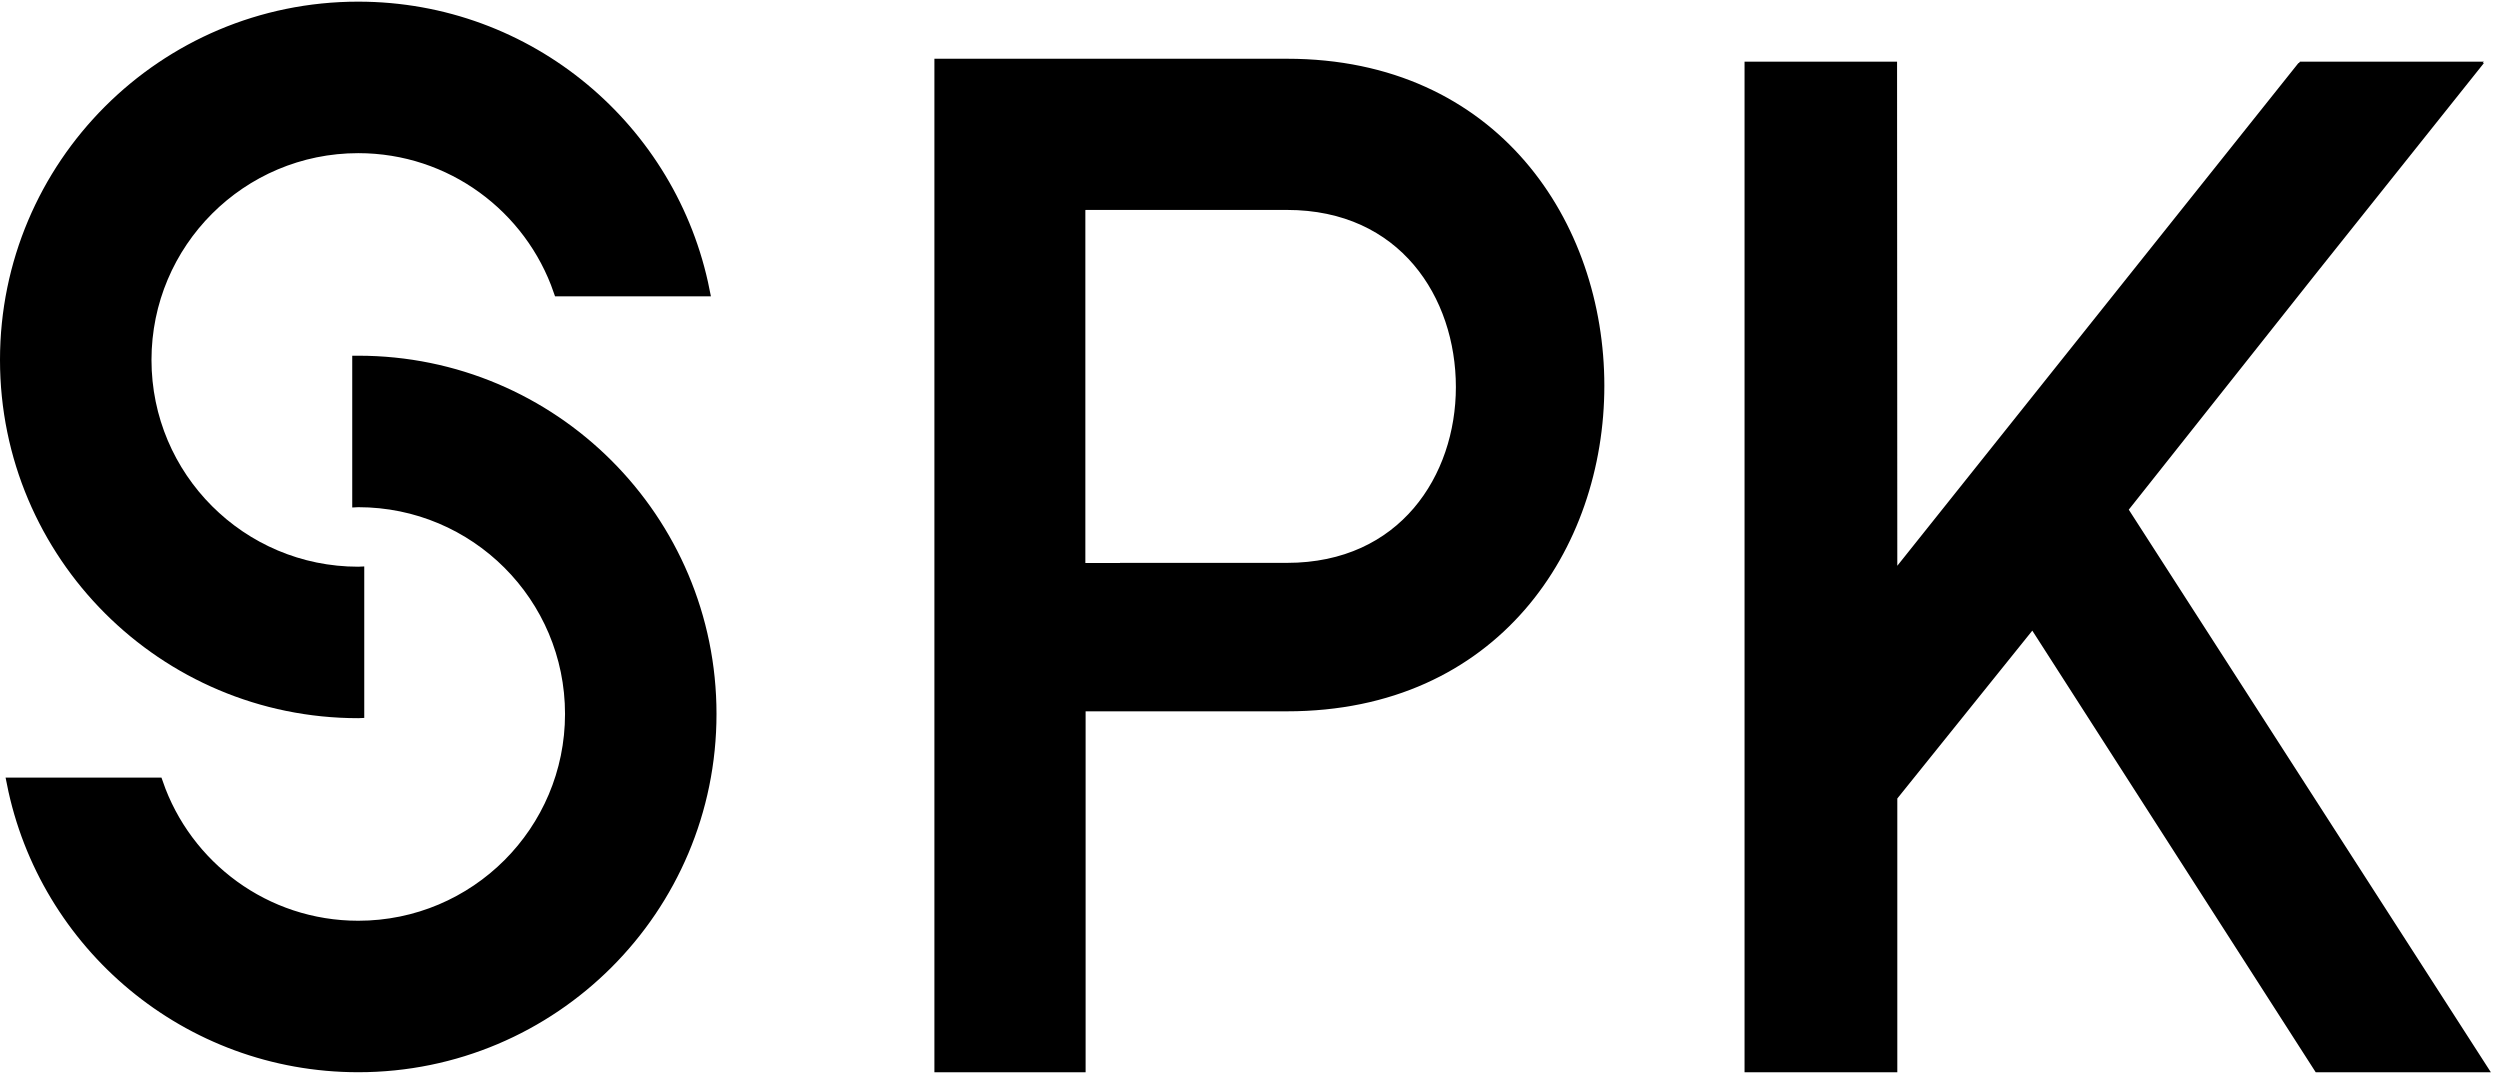
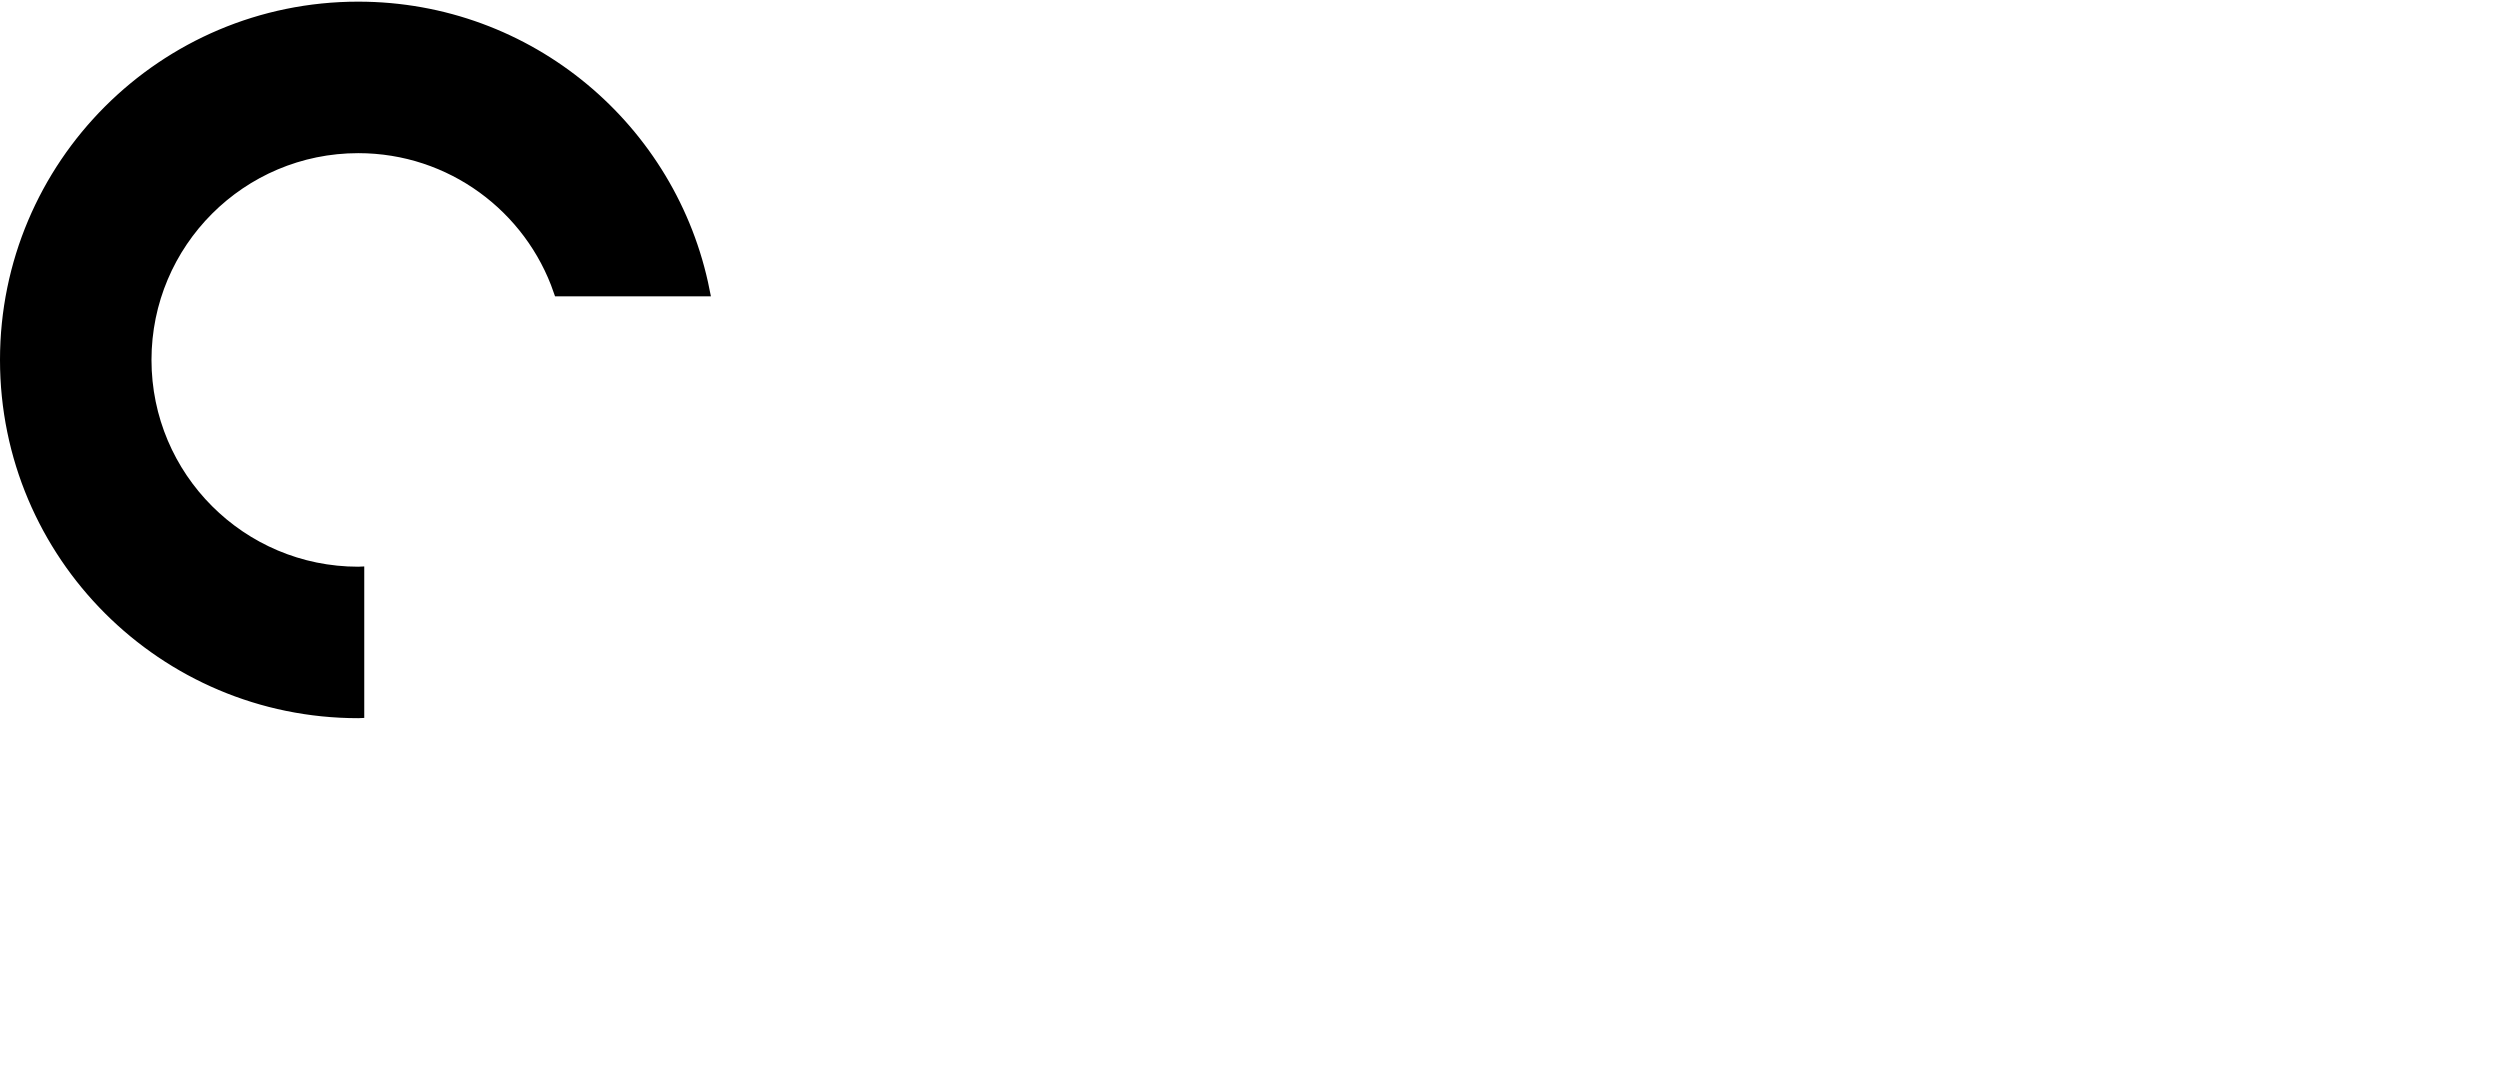
<svg xmlns="http://www.w3.org/2000/svg" width="225" height="97" viewBox="0 0 225 97" fill="none">
-   <path d="M190.975 45.84L208.186 24.135L222.514 6.176H222.41L222.508 6.053H207.242L207.146 6.176H207.098L170.258 52.348L170.236 6.053H157.509V96.001H170.258V71.689L182.953 55.902L208.686 96.001H223.259L190.975 45.84ZM115.828 5.787H84.596V96.002H97.205V63.519H115.828C134.494 63.519 143.891 49.178 143.891 34.715C143.892 20.25 134.494 5.787 115.828 5.787ZM115.828 51.158H101.299V51.168H97.182V18.408H97.205V18.394H115.828C126.337 18.394 131.529 26.554 131.529 34.839C131.529 42.996 126.337 51.158 115.828 51.158ZM32.242 32.514H32.201V45.149L32.242 45.147C42.797 45.147 51.352 53.701 51.352 64.256C51.352 74.811 42.796 83.367 32.242 83.367C23.868 83.367 16.758 77.978 14.174 70.482H1.111C4.006 85.033 16.84 96 32.242 96C49.773 96 63.985 81.787 63.985 64.256C63.985 46.725 49.773 32.514 32.242 32.514Z" fill="black" stroke="black" stroke-miterlimit="10" />
  <path d="M32.243 64.136L32.283 64.134V51.502L32.243 51.504C21.689 51.504 13.134 42.947 13.134 32.393C13.134 21.839 21.69 13.284 32.243 13.284C40.617 13.284 47.727 18.671 50.31 26.167H63.372C60.477 11.618 47.643 0.649 32.242 0.649C14.712 0.648 0.5 14.861 0.5 32.393C0.5 49.926 14.712 64.136 32.243 64.136Z" fill="black" stroke="black" stroke-miterlimit="10" />
</svg>